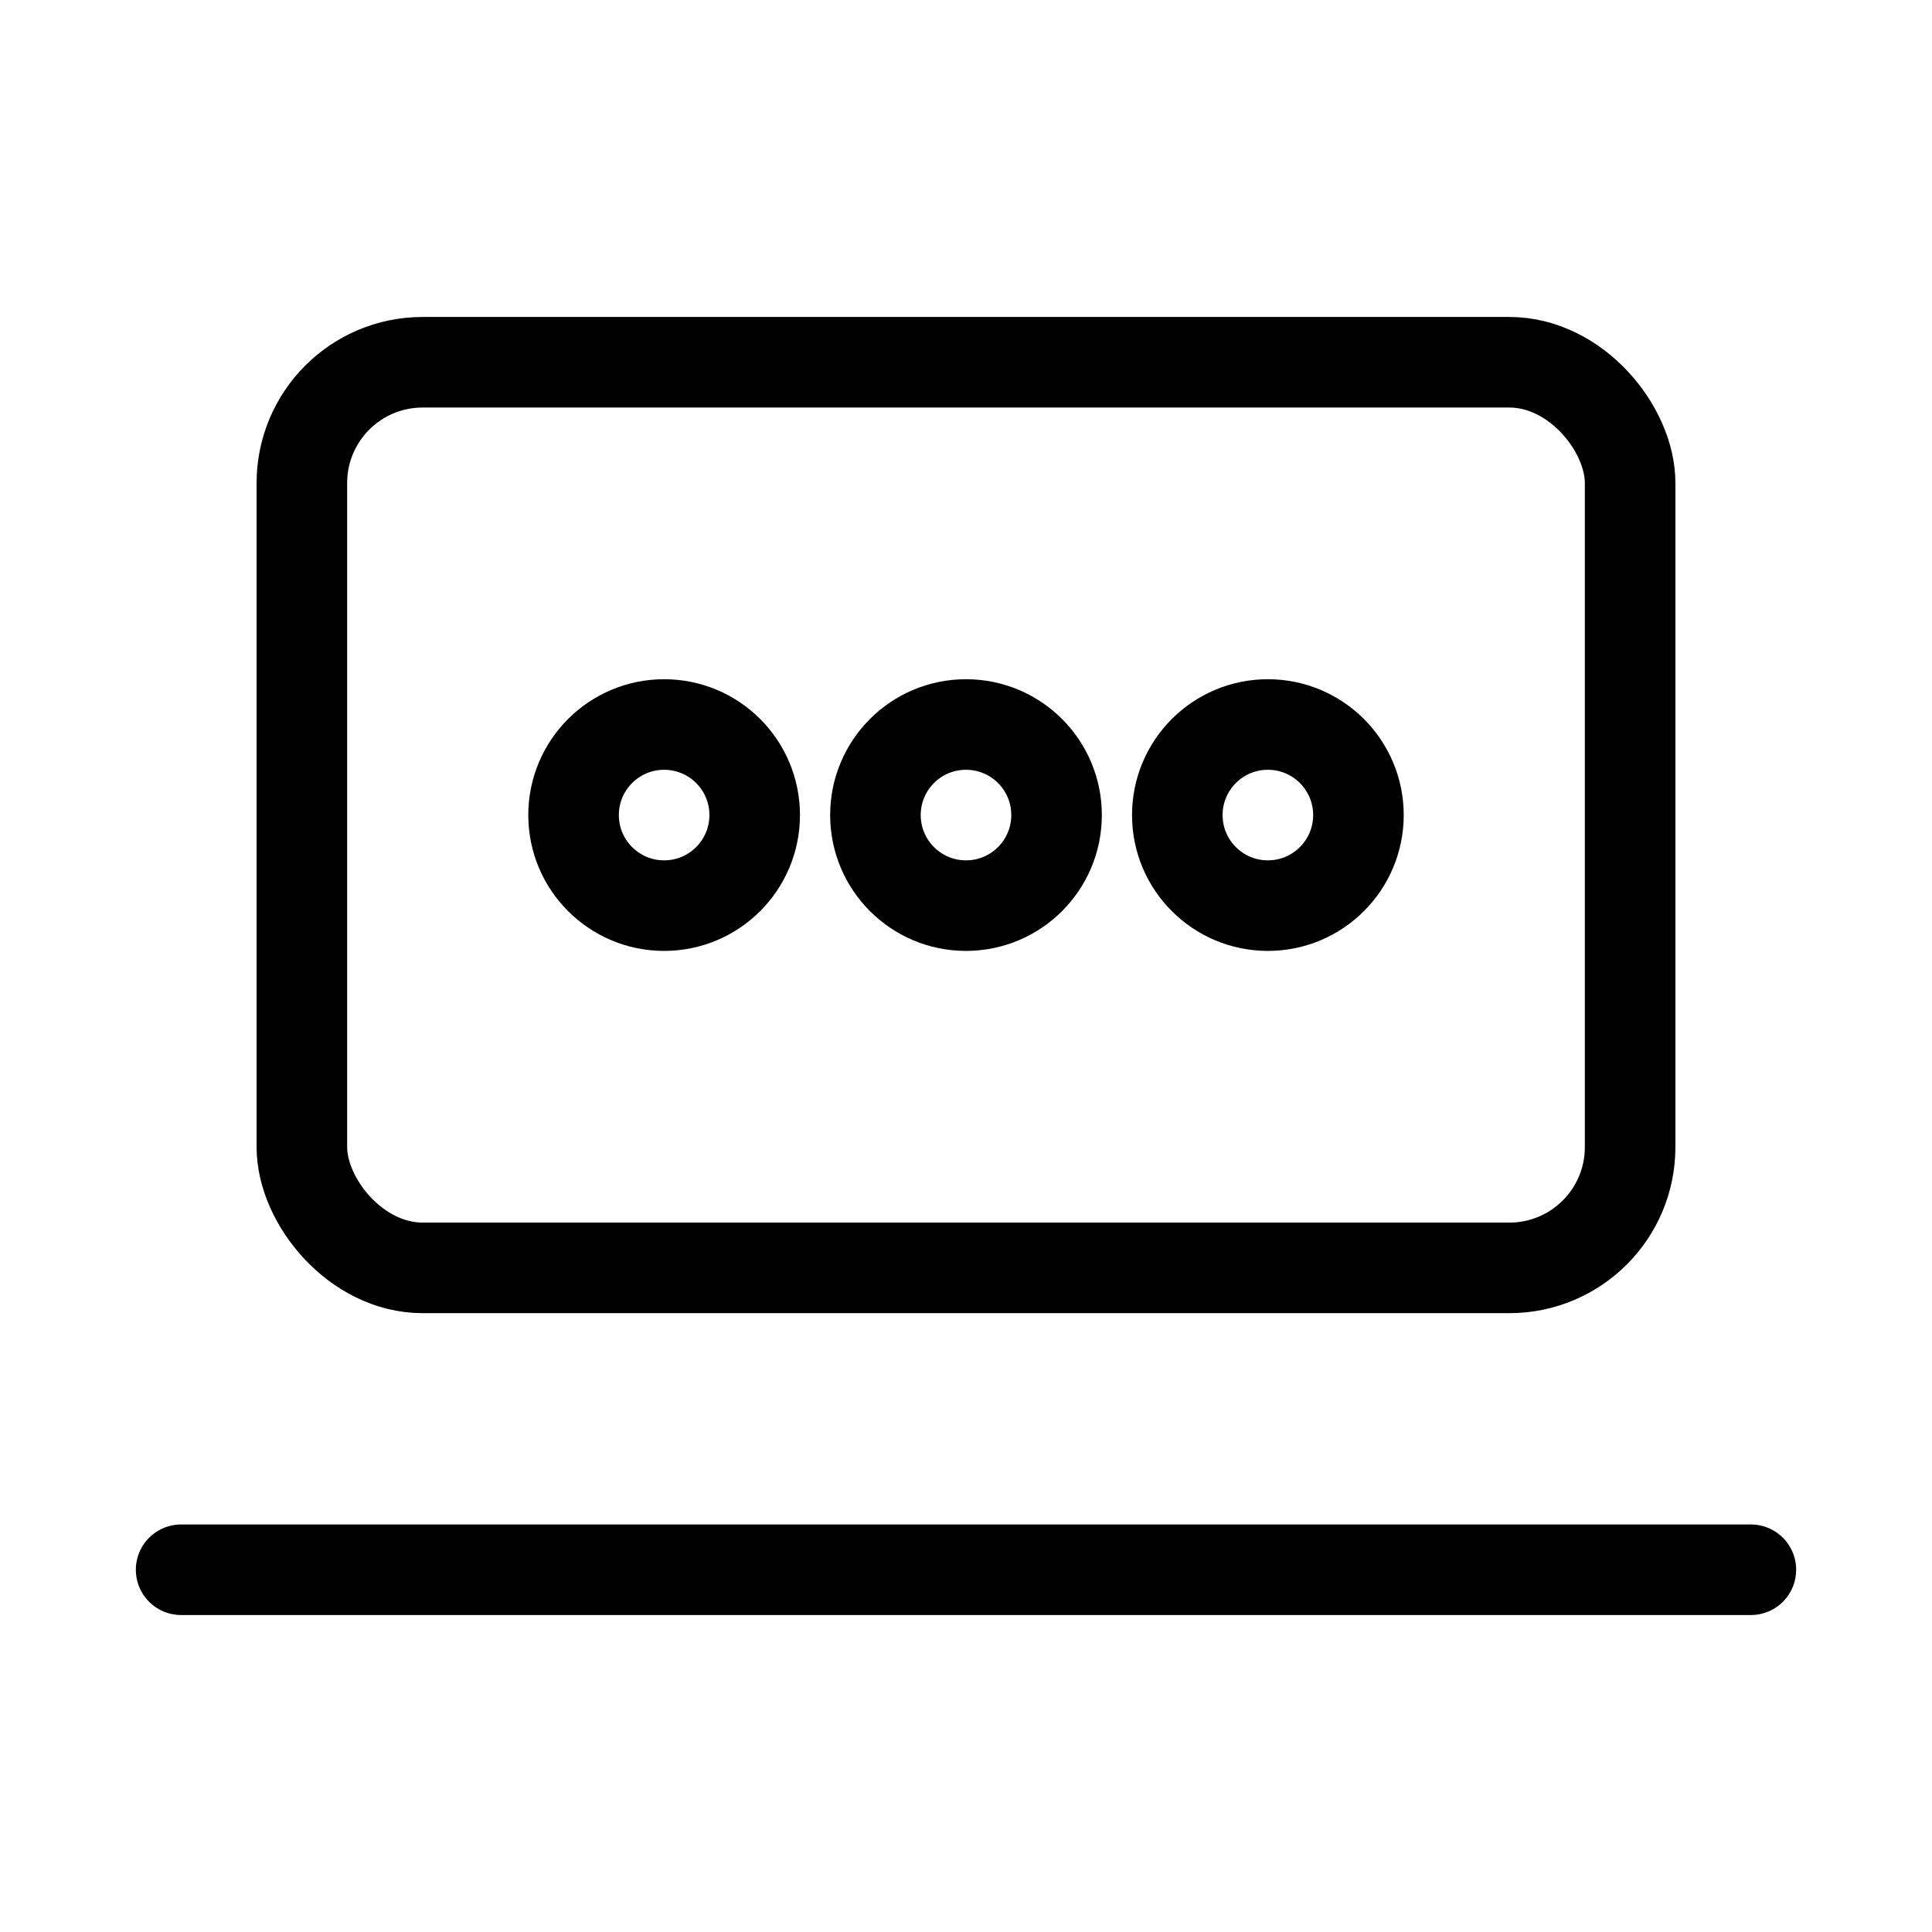
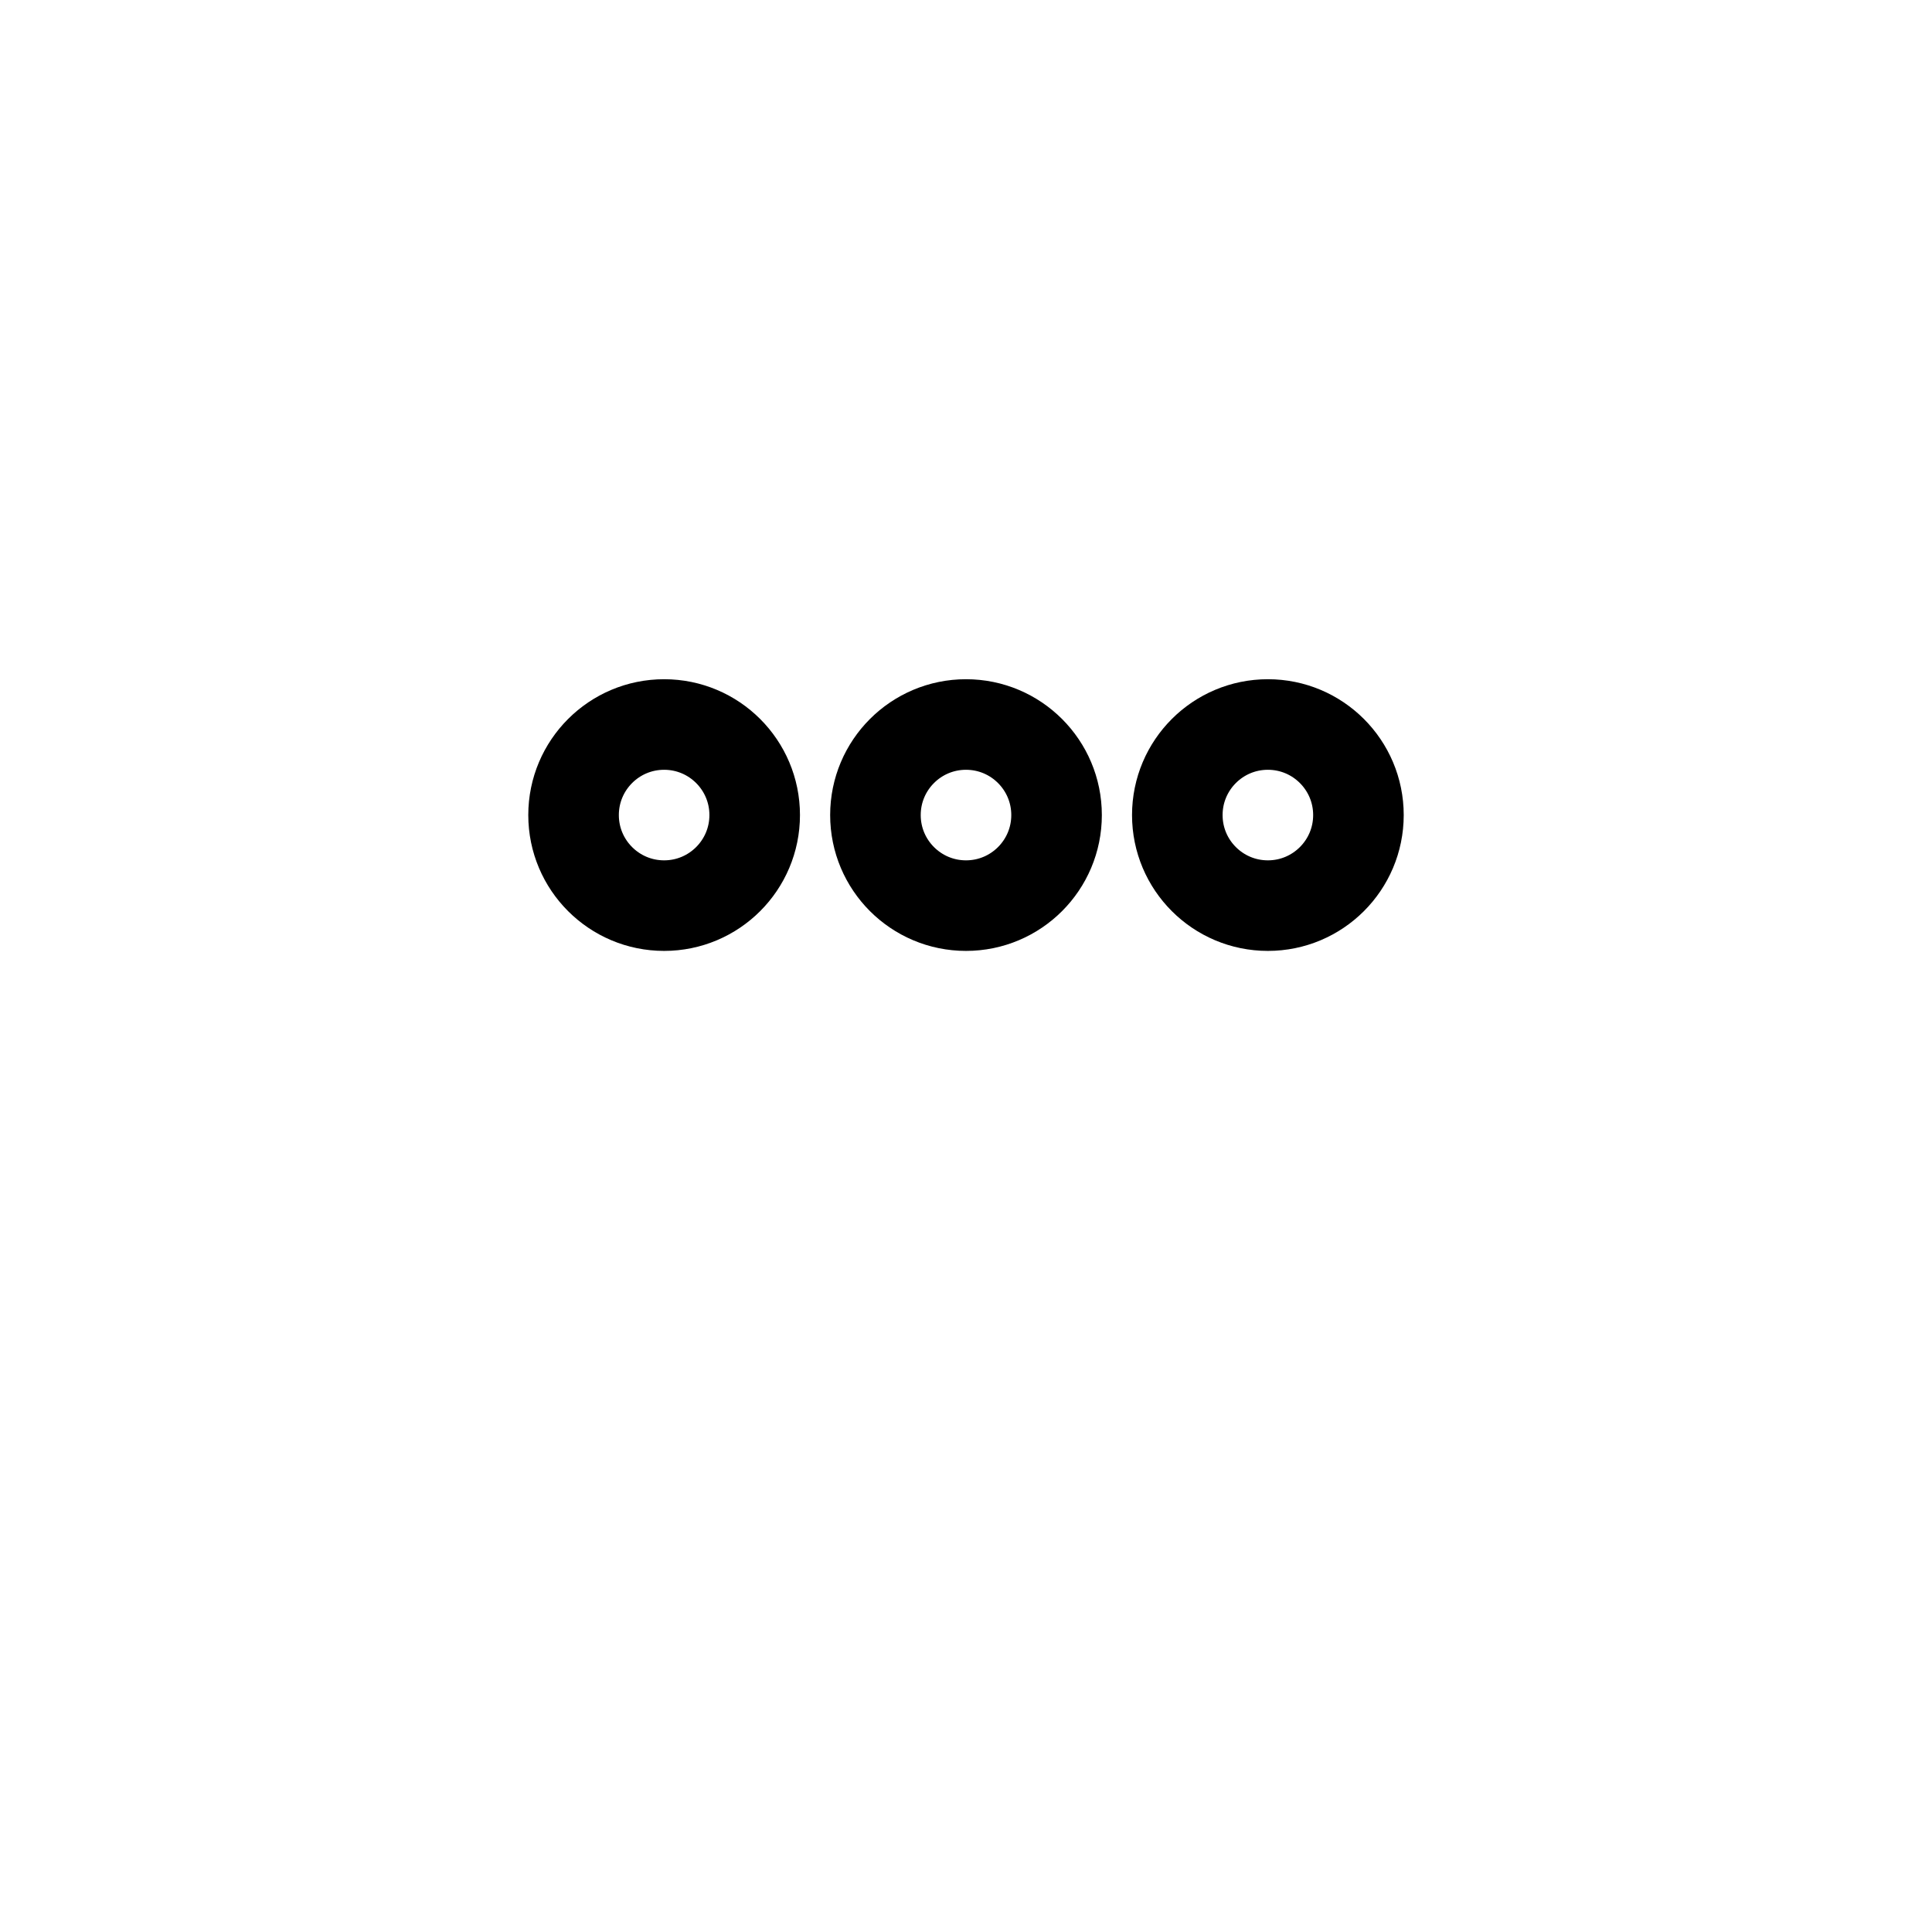
<svg xmlns="http://www.w3.org/2000/svg" viewBox="0 0 64 64">
  <g fill="none" stroke="currentColor" stroke-width="3" stroke-linecap="round" stroke-linejoin="round">
-     <rect x="10" y="12" width="44" height="30" rx="4" />
-     <path d="M6 52h52" />
    <circle cx="22" cy="27" r="3" />
    <circle cx="32" cy="27" r="3" />
    <circle cx="42" cy="27" r="3" />
  </g>
</svg>